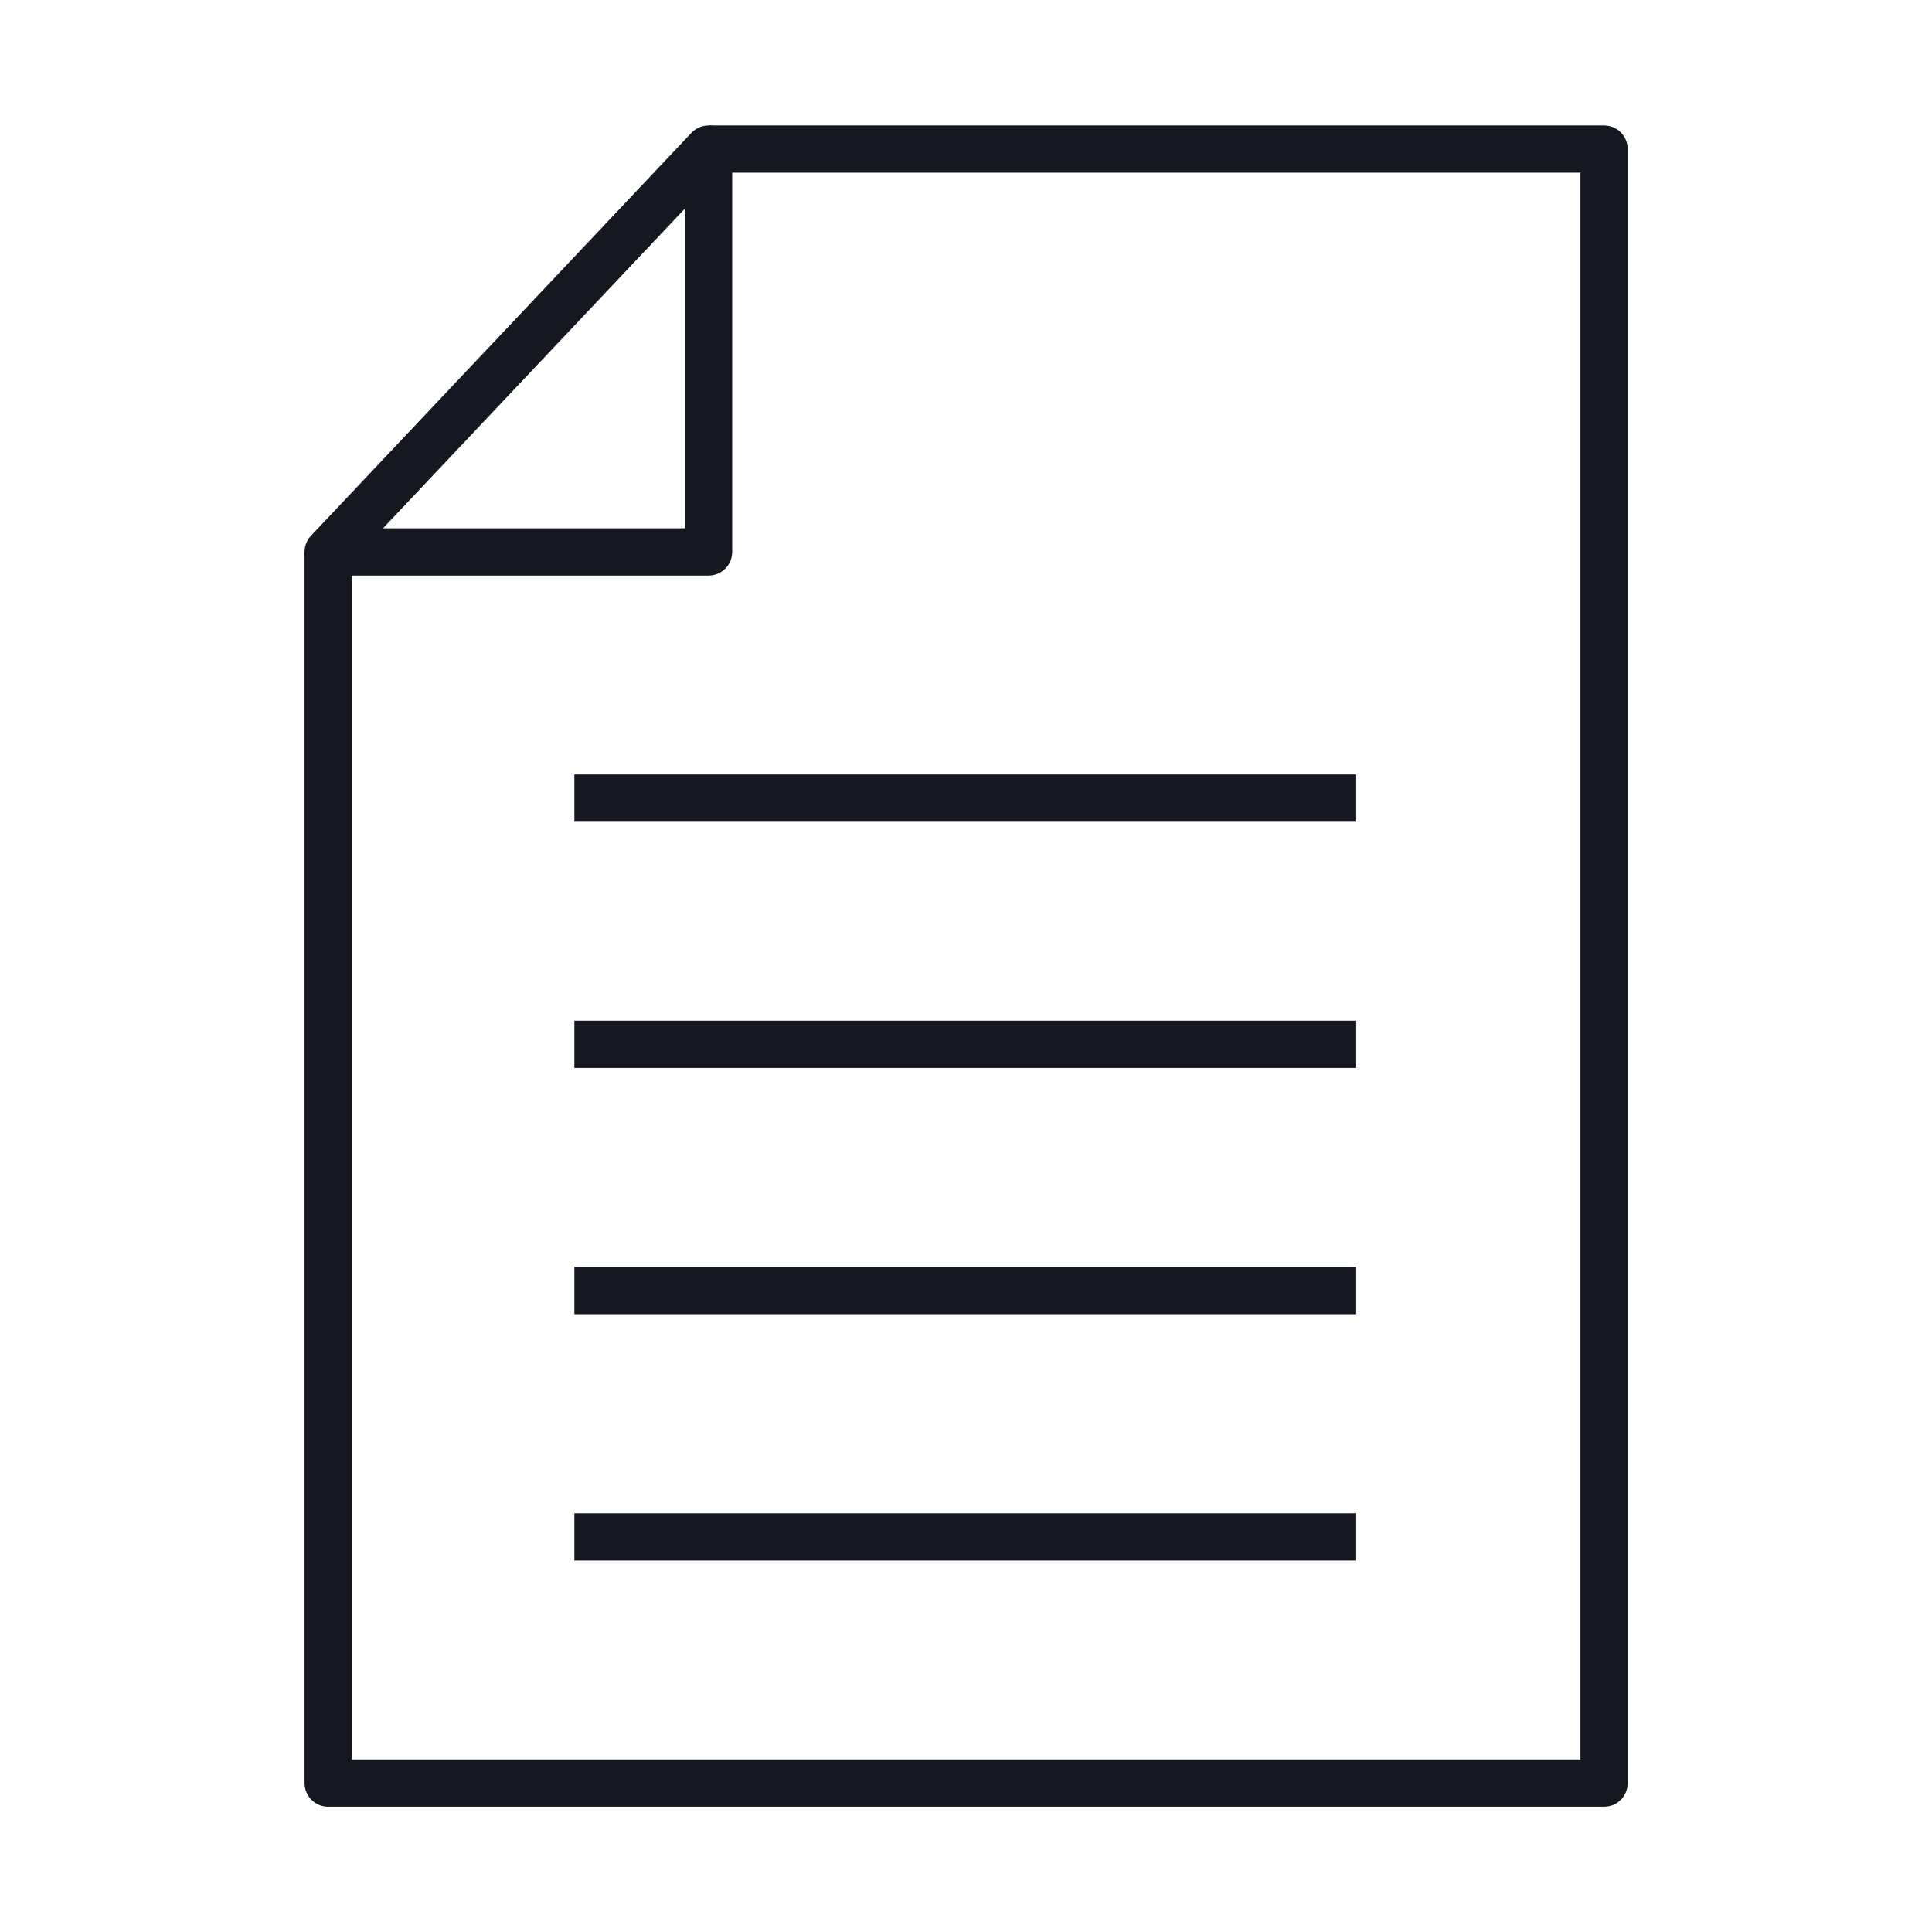
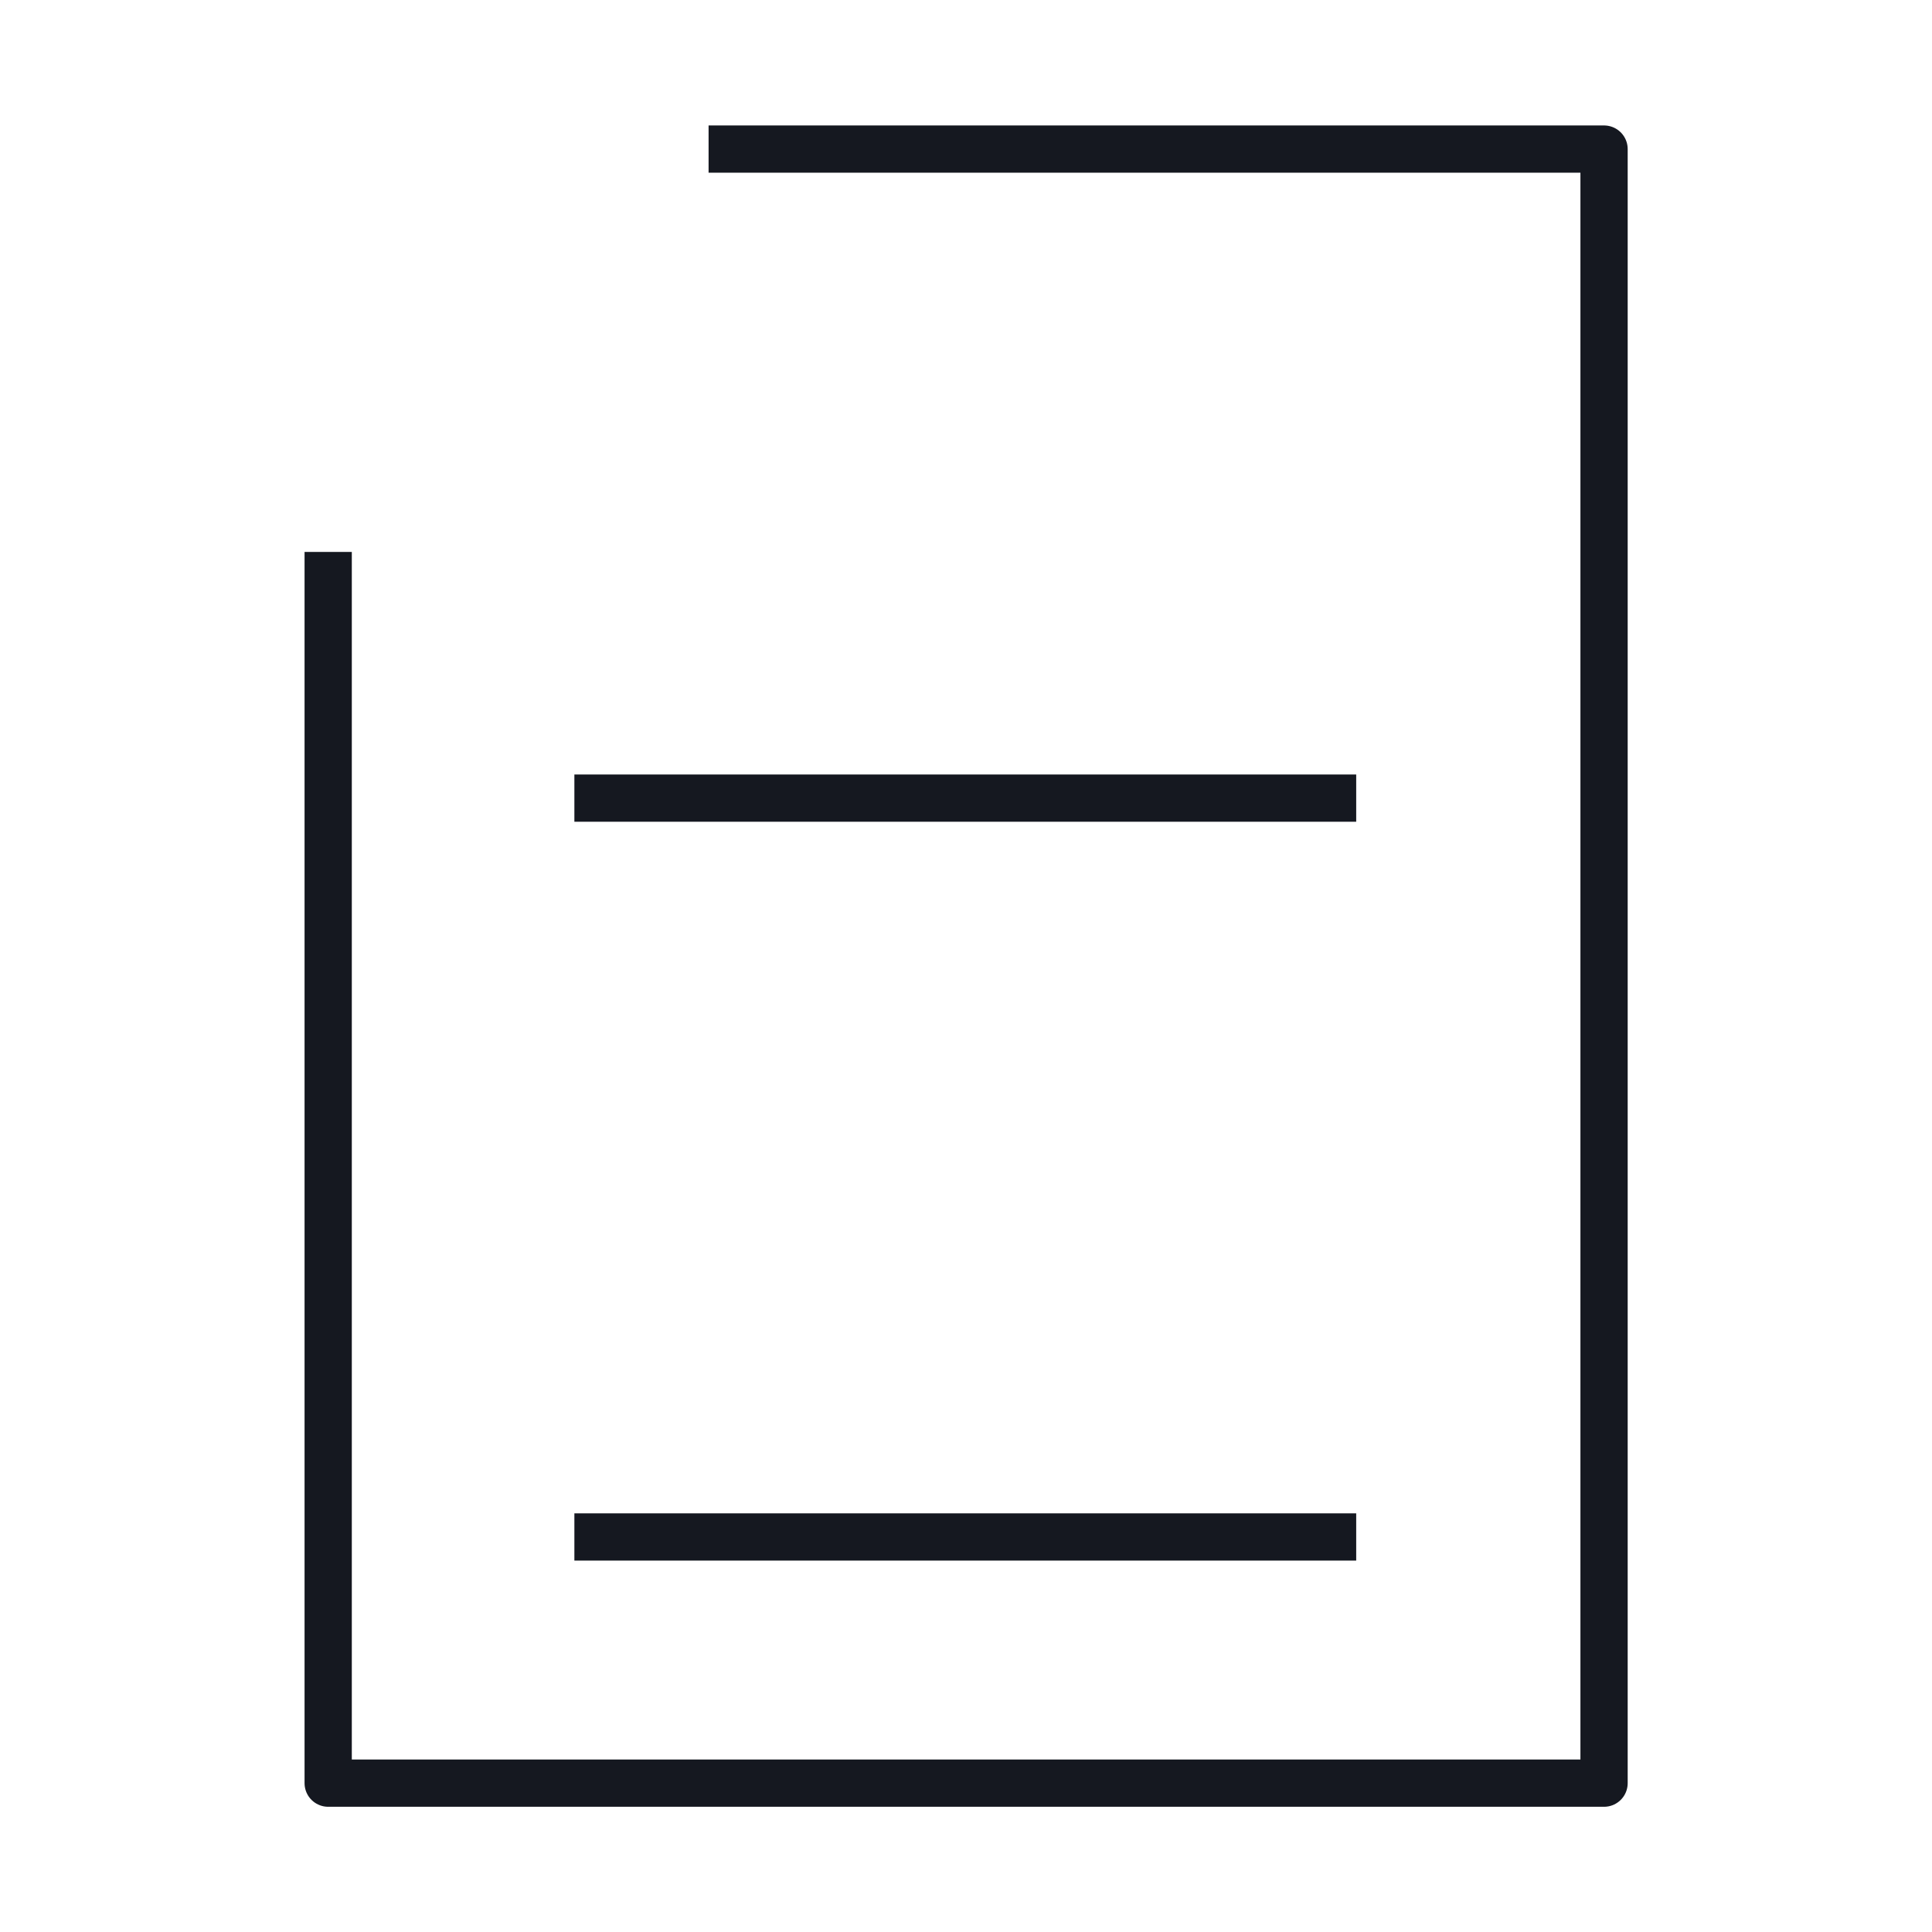
<svg xmlns="http://www.w3.org/2000/svg" id="Layer_1" data-name="Layer 1" viewBox="0 0 81.77 81.77">
  <defs>
    <style>.cls-1{fill:none;stroke:#151820;stroke-linejoin:round;stroke-width:2px;}</style>
  </defs>
  <polyline class="cls-1" points="29.99 6.31 67.89 6.31 67.89 75.47 13.89 75.47 13.89 23.36" />
-   <polygon class="cls-1" points="29.99 6.31 29.99 23.36 13.89 23.36 29.99 6.31" />
  <line class="cls-1" x1="24.31" y1="65.05" x2="57.4" y2="65.05" />
-   <line class="cls-1" x1="24.31" y1="54.62" x2="57.4" y2="54.62" />
-   <line class="cls-1" x1="24.31" y1="44.2" x2="57.4" y2="44.2" />
  <line class="cls-1" x1="24.31" y1="33.78" x2="57.4" y2="33.78" />
</svg>